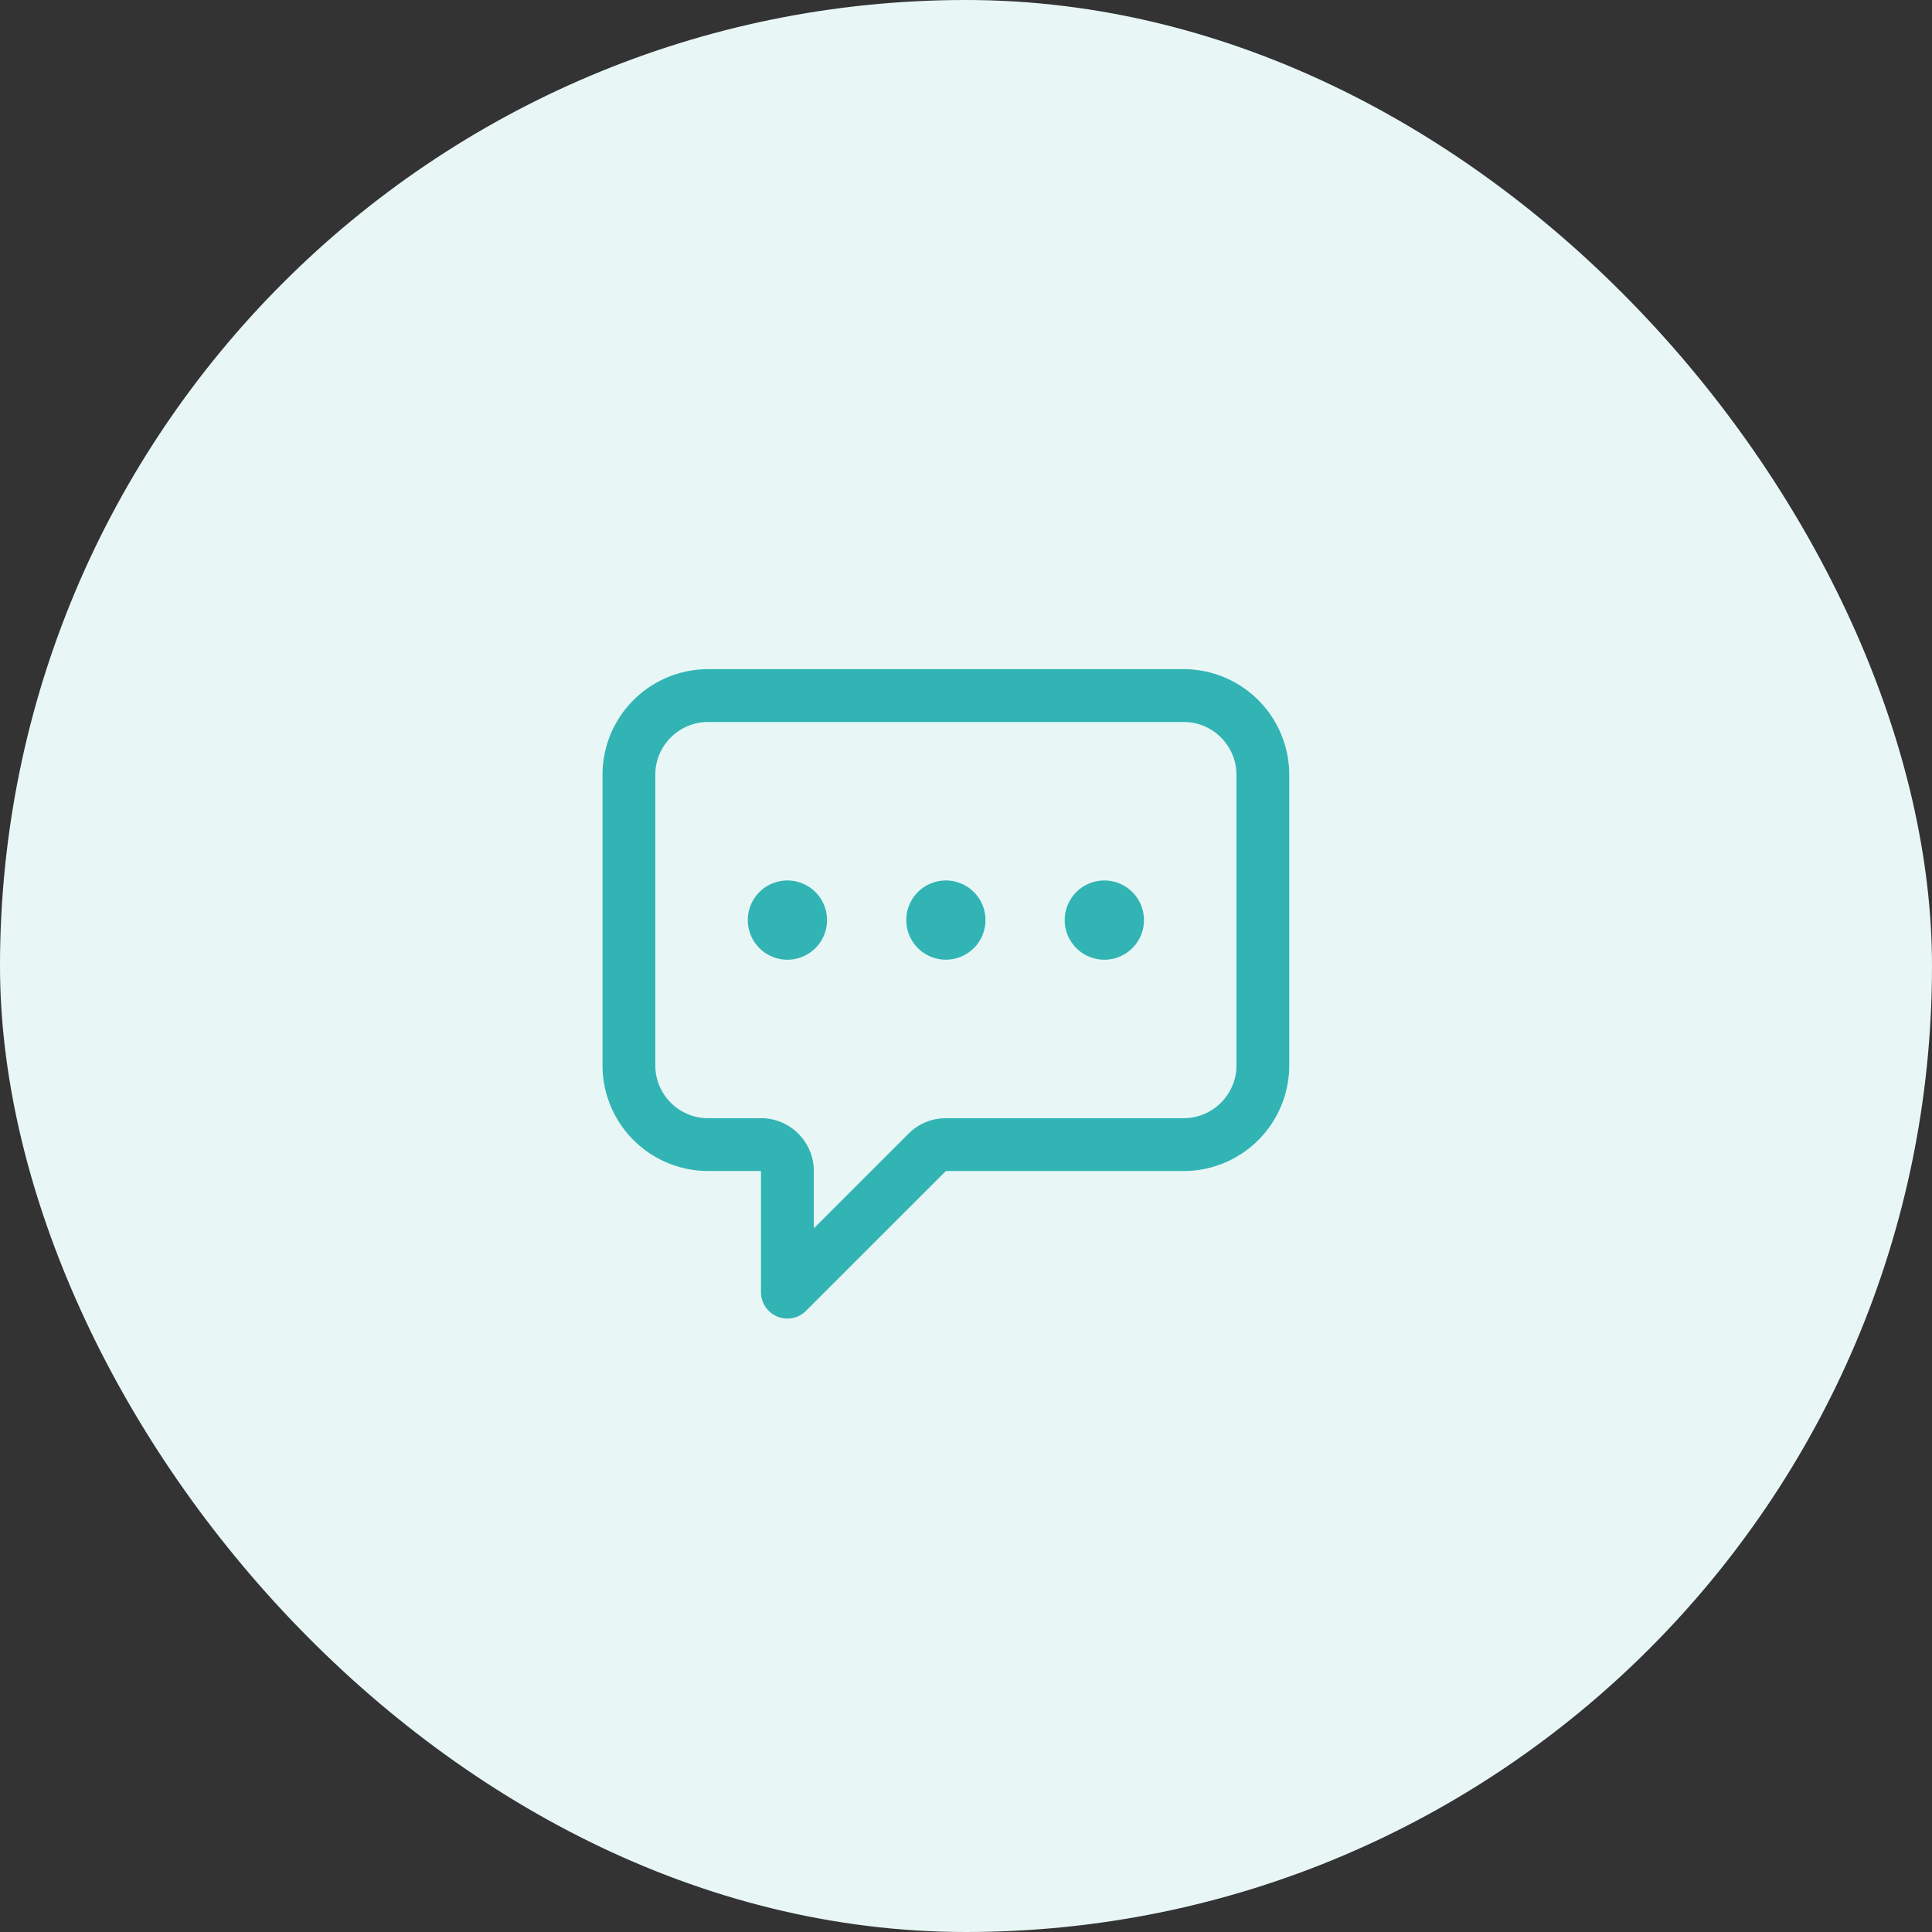
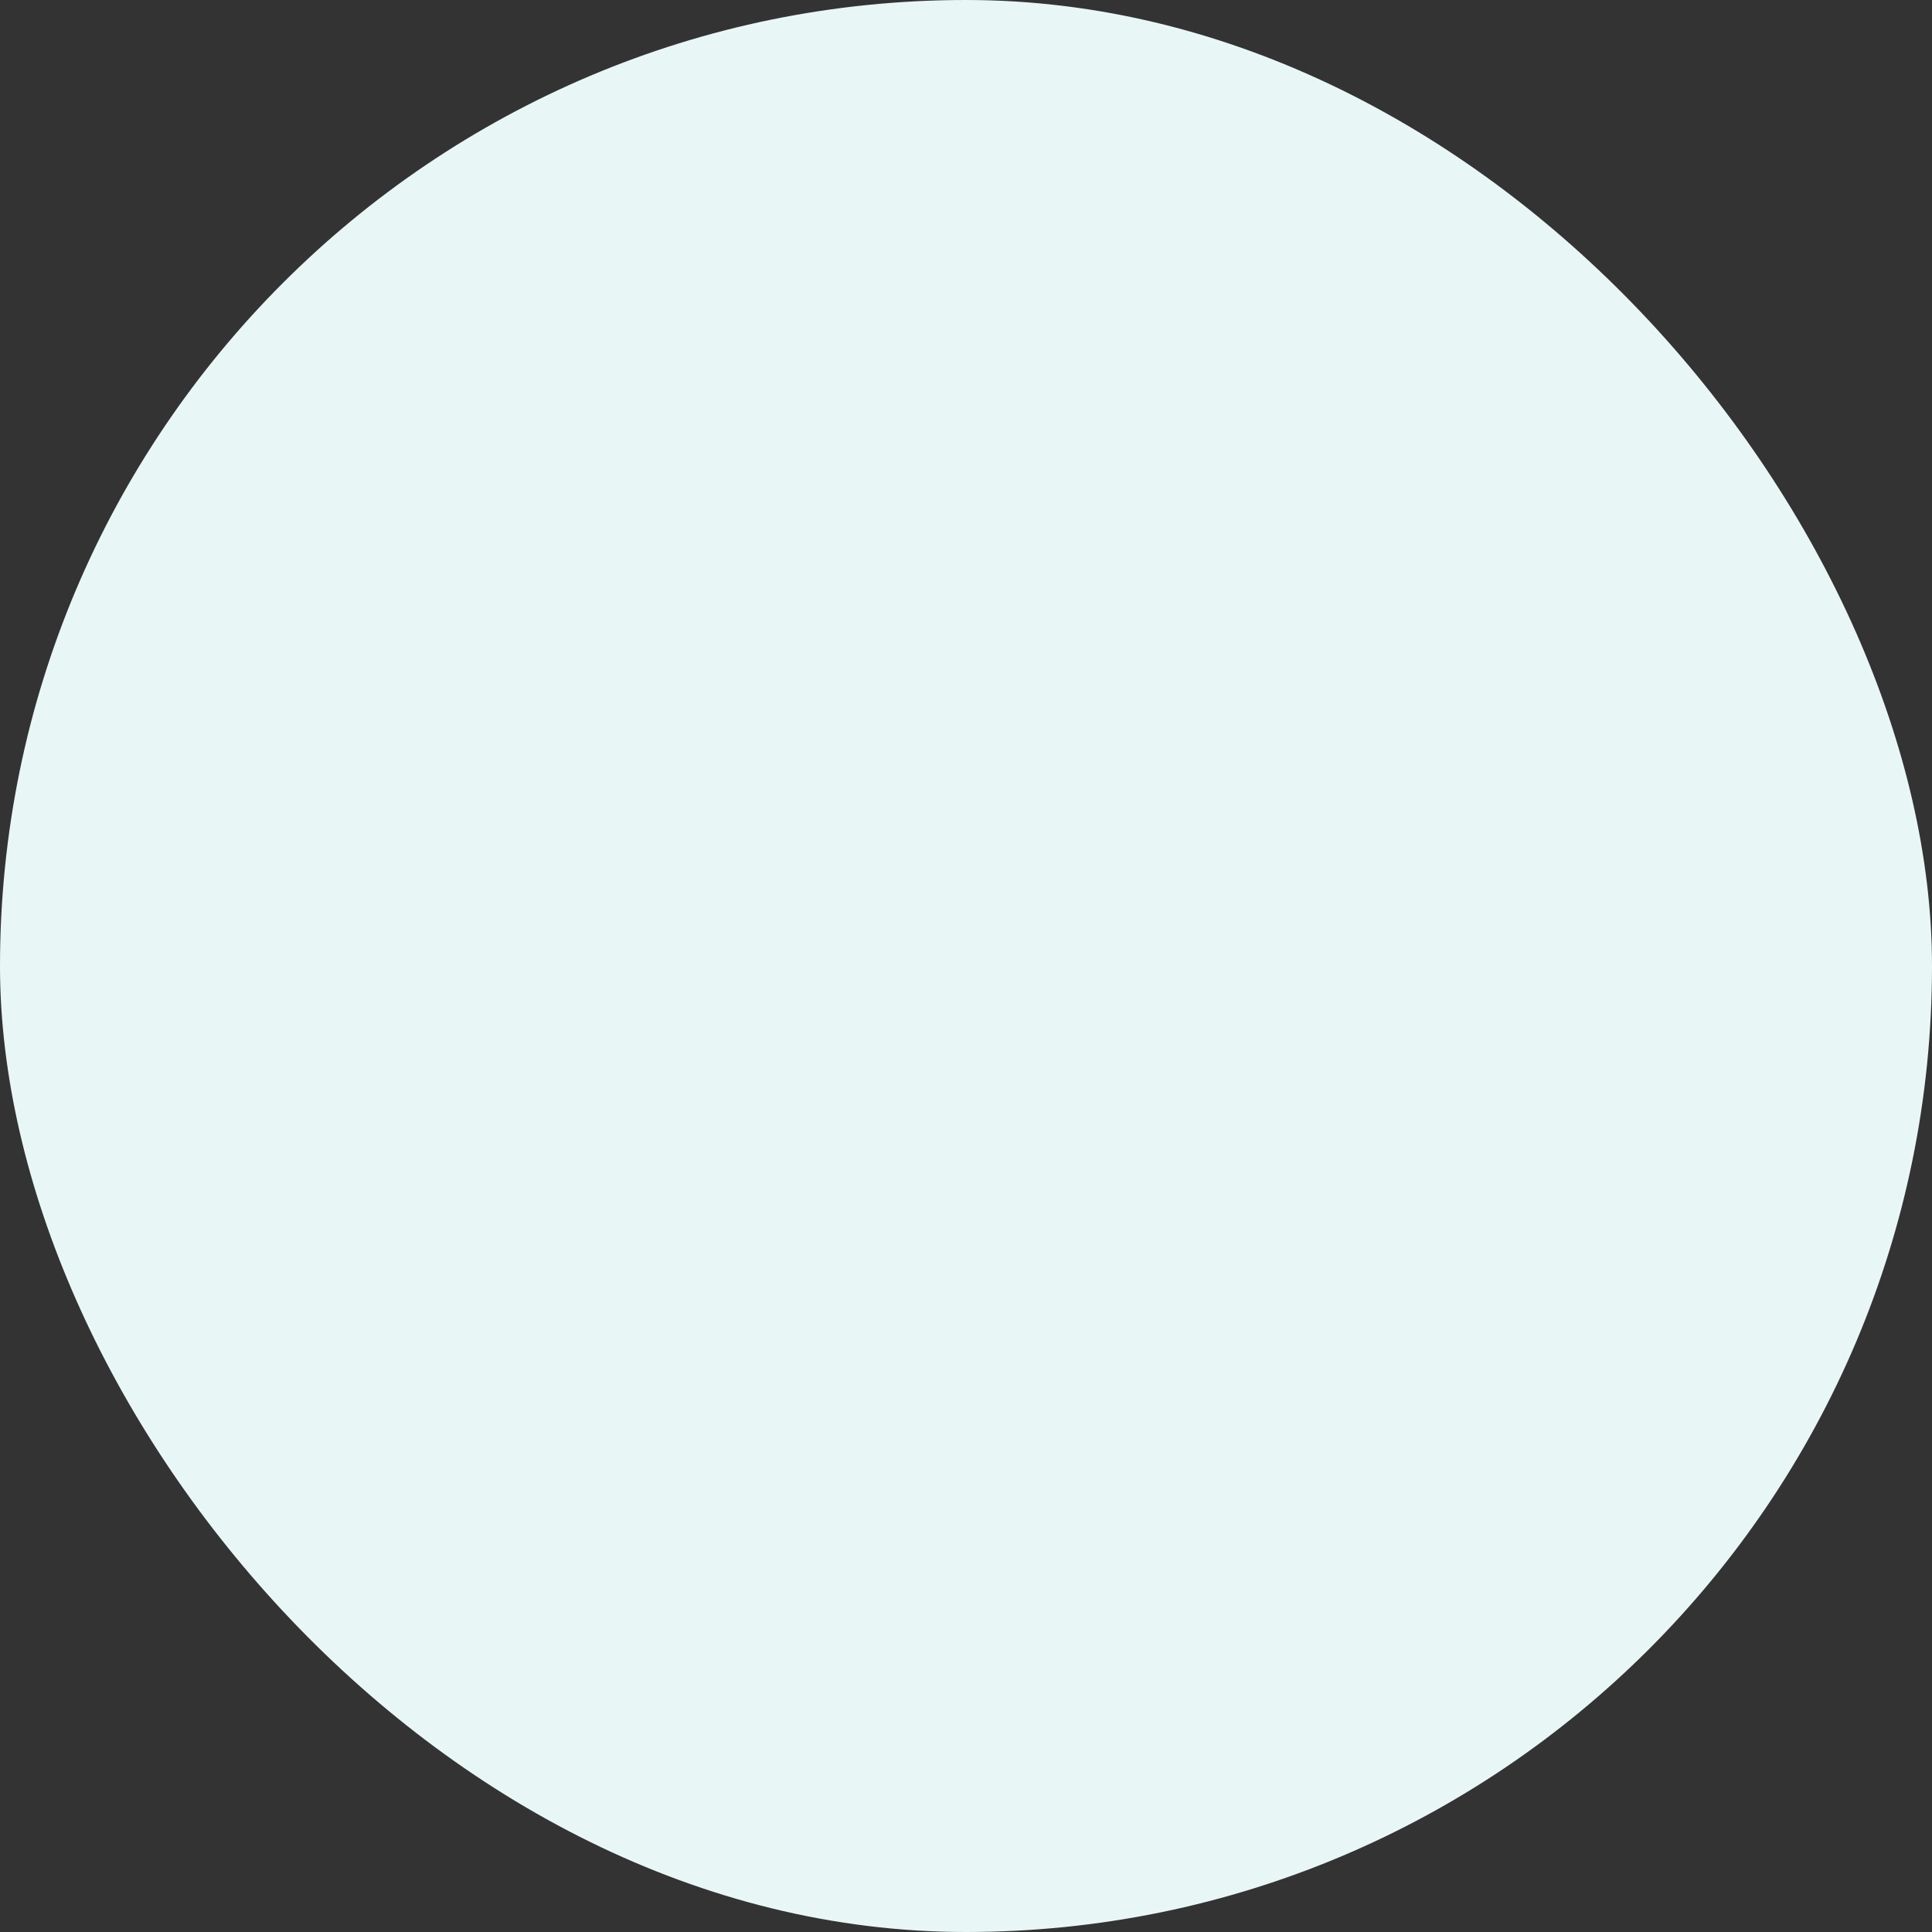
<svg xmlns="http://www.w3.org/2000/svg" width="48" height="48" fill="none">
  <rect width="100%" height="100%" fill="#333333" stroke="none" />
  <rect width="48" height="48" fill="#E8F7F6" rx="24" />
-   <path fill="#33B4B4" fill-rule="evenodd" d="M29.406 16.625a2.625 2.625 0 0 1 2.625 2.625v7.219a2.625 2.625 0 0 1-2.625 2.625H23.5l-3.474 3.473a.656.656 0 0 1-1.12-.464v-3.01h-1.312a2.625 2.625 0 0 1-2.625-2.624V19.25a2.625 2.625 0 0 1 2.625-2.625h11.812Zm0 1.313H17.594c-.692 0-1.259.535-1.31 1.214l-.003.098v7.219c0 .692.536 1.258 1.215 1.309l.098.003h1.312c.692 0 1.259.536 1.31 1.215l.003.098v1.424l2.353-2.352c.219-.22.507-.353.813-.38l.115-.005h5.906c.692 0 1.259-.535 1.31-1.214l.003-.098V19.25c0-.692-.536-1.259-1.215-1.309l-.098-.003Zm-9.843 5.906a.984.984 0 1 0 0-1.969.984.984 0 0 0 0 1.969Zm4.921-.985a.984.984 0 1 1-1.968 0 .984.984 0 0 1 1.968 0Zm2.953.985a.984.984 0 1 0 0-1.969.984.984 0 0 0 0 1.969Z" clip-rule="evenodd" />
</svg>